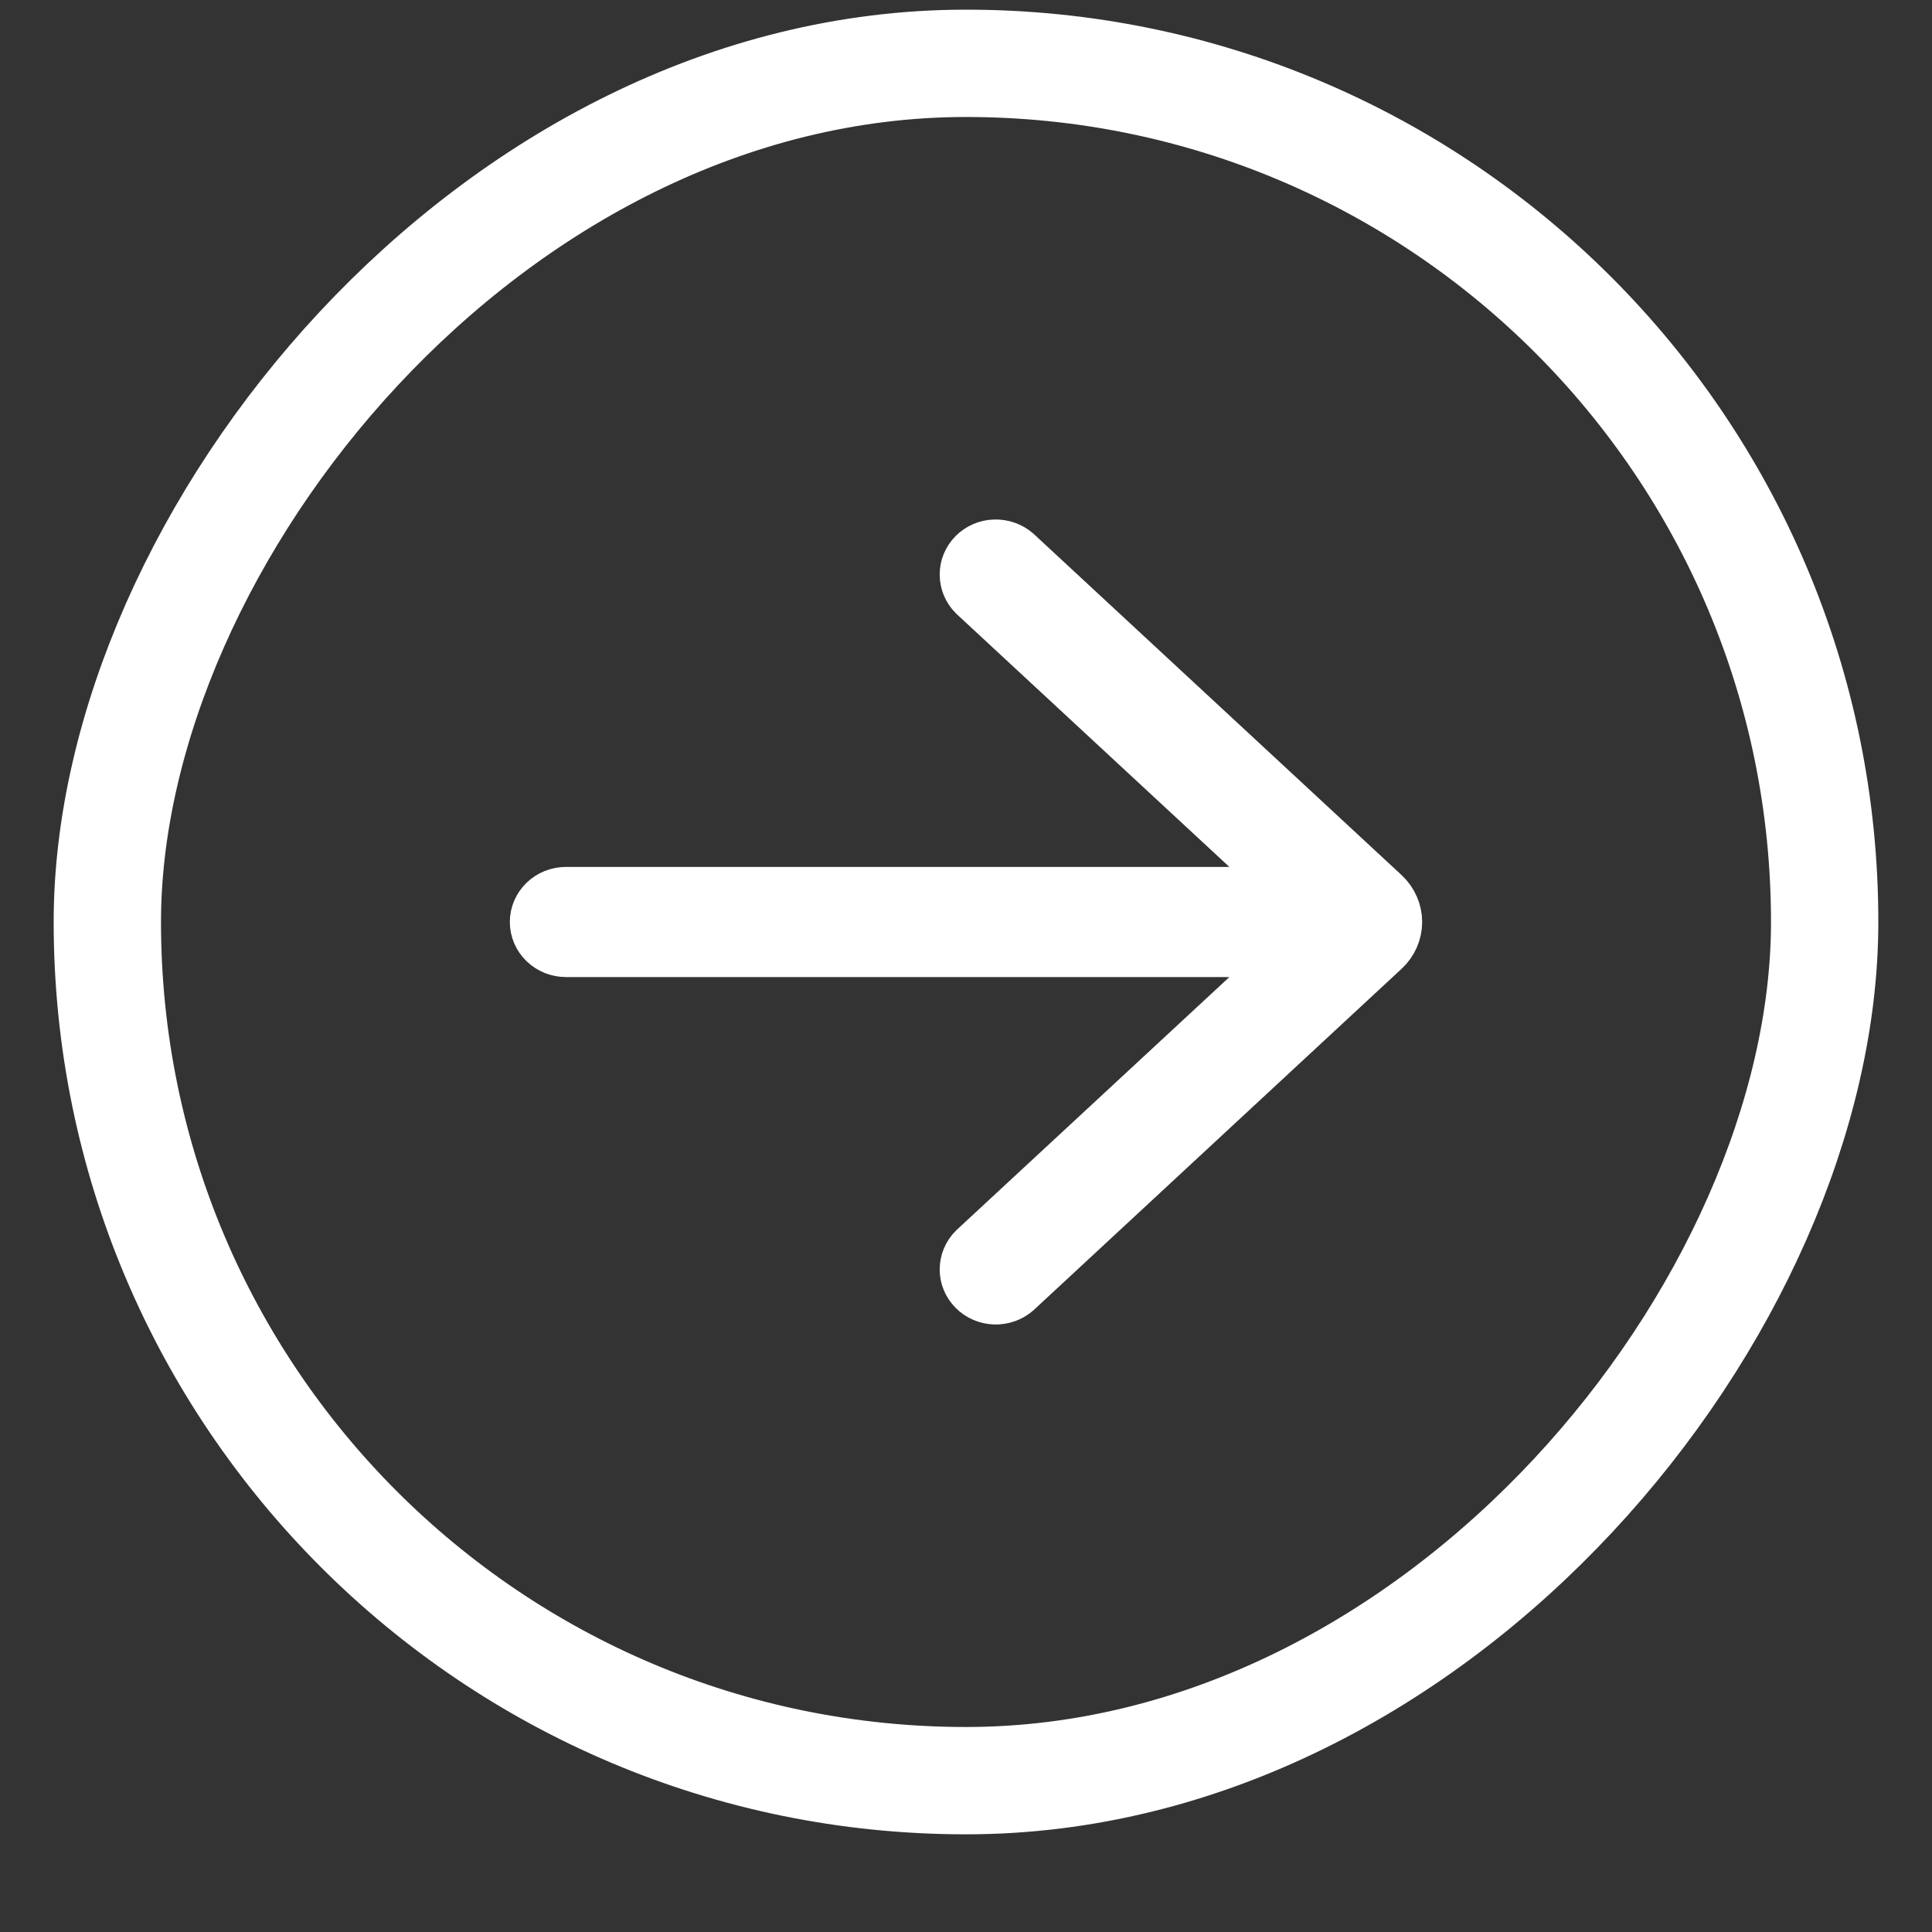
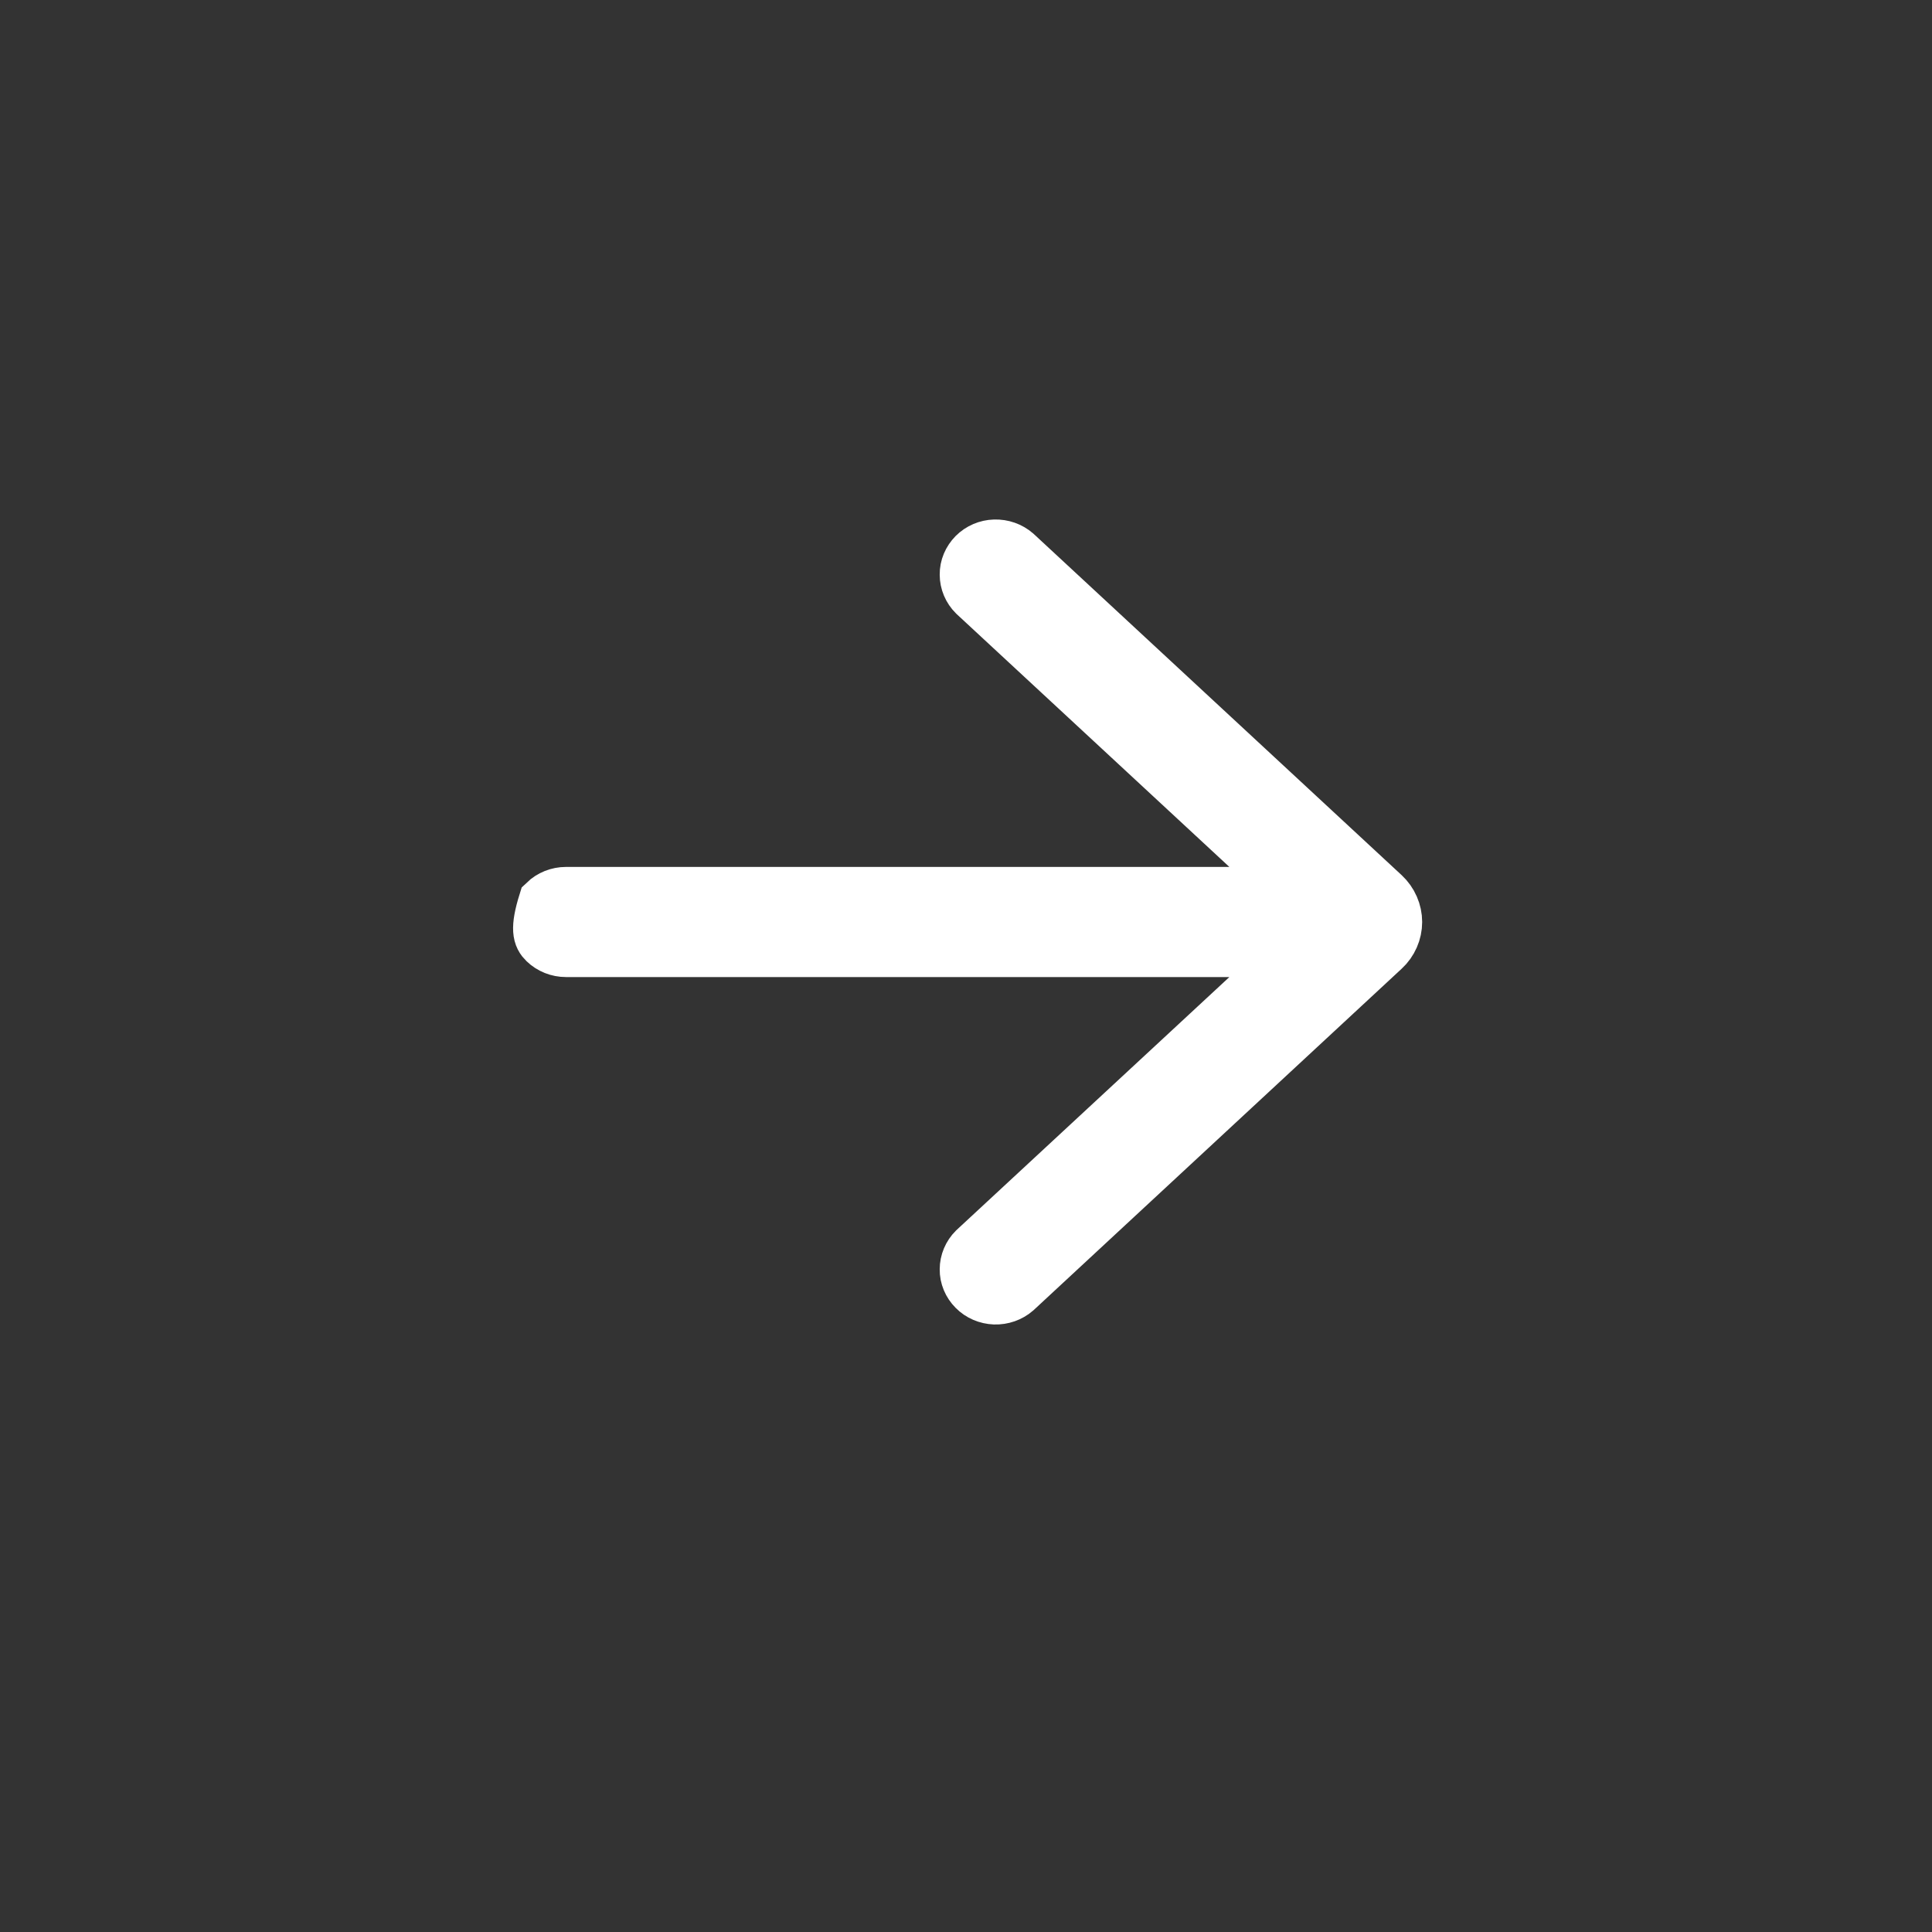
<svg xmlns="http://www.w3.org/2000/svg" width="18" height="18" viewBox="0 0 18 18" fill="none">
  <rect x="0" y="0" width="18" height="18" fill="#333333" stroke="none" />
-   <rect width="16" height="16" rx="8" transform="matrix(-1 0 0 1 17 0.59)" stroke="white" />
-   <path d="M9.461 5.158C9.408 5.112 9.339 5.088 9.268 5.09C9.197 5.092 9.13 5.121 9.081 5.17C9.032 5.22 9.004 5.285 9.005 5.354C9.005 5.422 9.033 5.488 9.082 5.537L12.091 8.327H5.273C5.2 8.327 5.131 8.355 5.08 8.404C5.029 8.453 5 8.52 5 8.59C5 8.66 5.029 8.727 5.08 8.776C5.131 8.825 5.2 8.853 5.273 8.853H12.091L9.082 11.643C9.033 11.692 9.005 11.758 9.005 11.826C9.004 11.894 9.032 11.96 9.081 12.009C9.13 12.059 9.197 12.087 9.268 12.09C9.339 12.092 9.408 12.068 9.461 12.022L12.889 8.842C12.924 8.81 12.952 8.77 12.971 8.727C12.99 8.684 13 8.637 13 8.59C13 8.543 12.99 8.496 12.971 8.453C12.952 8.409 12.924 8.37 12.889 8.337L9.461 5.158Z" fill="white" stroke="white" stroke-width="0.5" />
+   <path d="M9.461 5.158C9.408 5.112 9.339 5.088 9.268 5.09C9.197 5.092 9.13 5.121 9.081 5.17C9.032 5.22 9.004 5.285 9.005 5.354C9.005 5.422 9.033 5.488 9.082 5.537L12.091 8.327H5.273C5.2 8.327 5.131 8.355 5.08 8.404C5 8.66 5.029 8.727 5.08 8.776C5.131 8.825 5.2 8.853 5.273 8.853H12.091L9.082 11.643C9.033 11.692 9.005 11.758 9.005 11.826C9.004 11.894 9.032 11.96 9.081 12.009C9.13 12.059 9.197 12.087 9.268 12.09C9.339 12.092 9.408 12.068 9.461 12.022L12.889 8.842C12.924 8.81 12.952 8.77 12.971 8.727C12.99 8.684 13 8.637 13 8.59C13 8.543 12.99 8.496 12.971 8.453C12.952 8.409 12.924 8.37 12.889 8.337L9.461 5.158Z" fill="white" stroke="white" stroke-width="0.5" />
</svg>